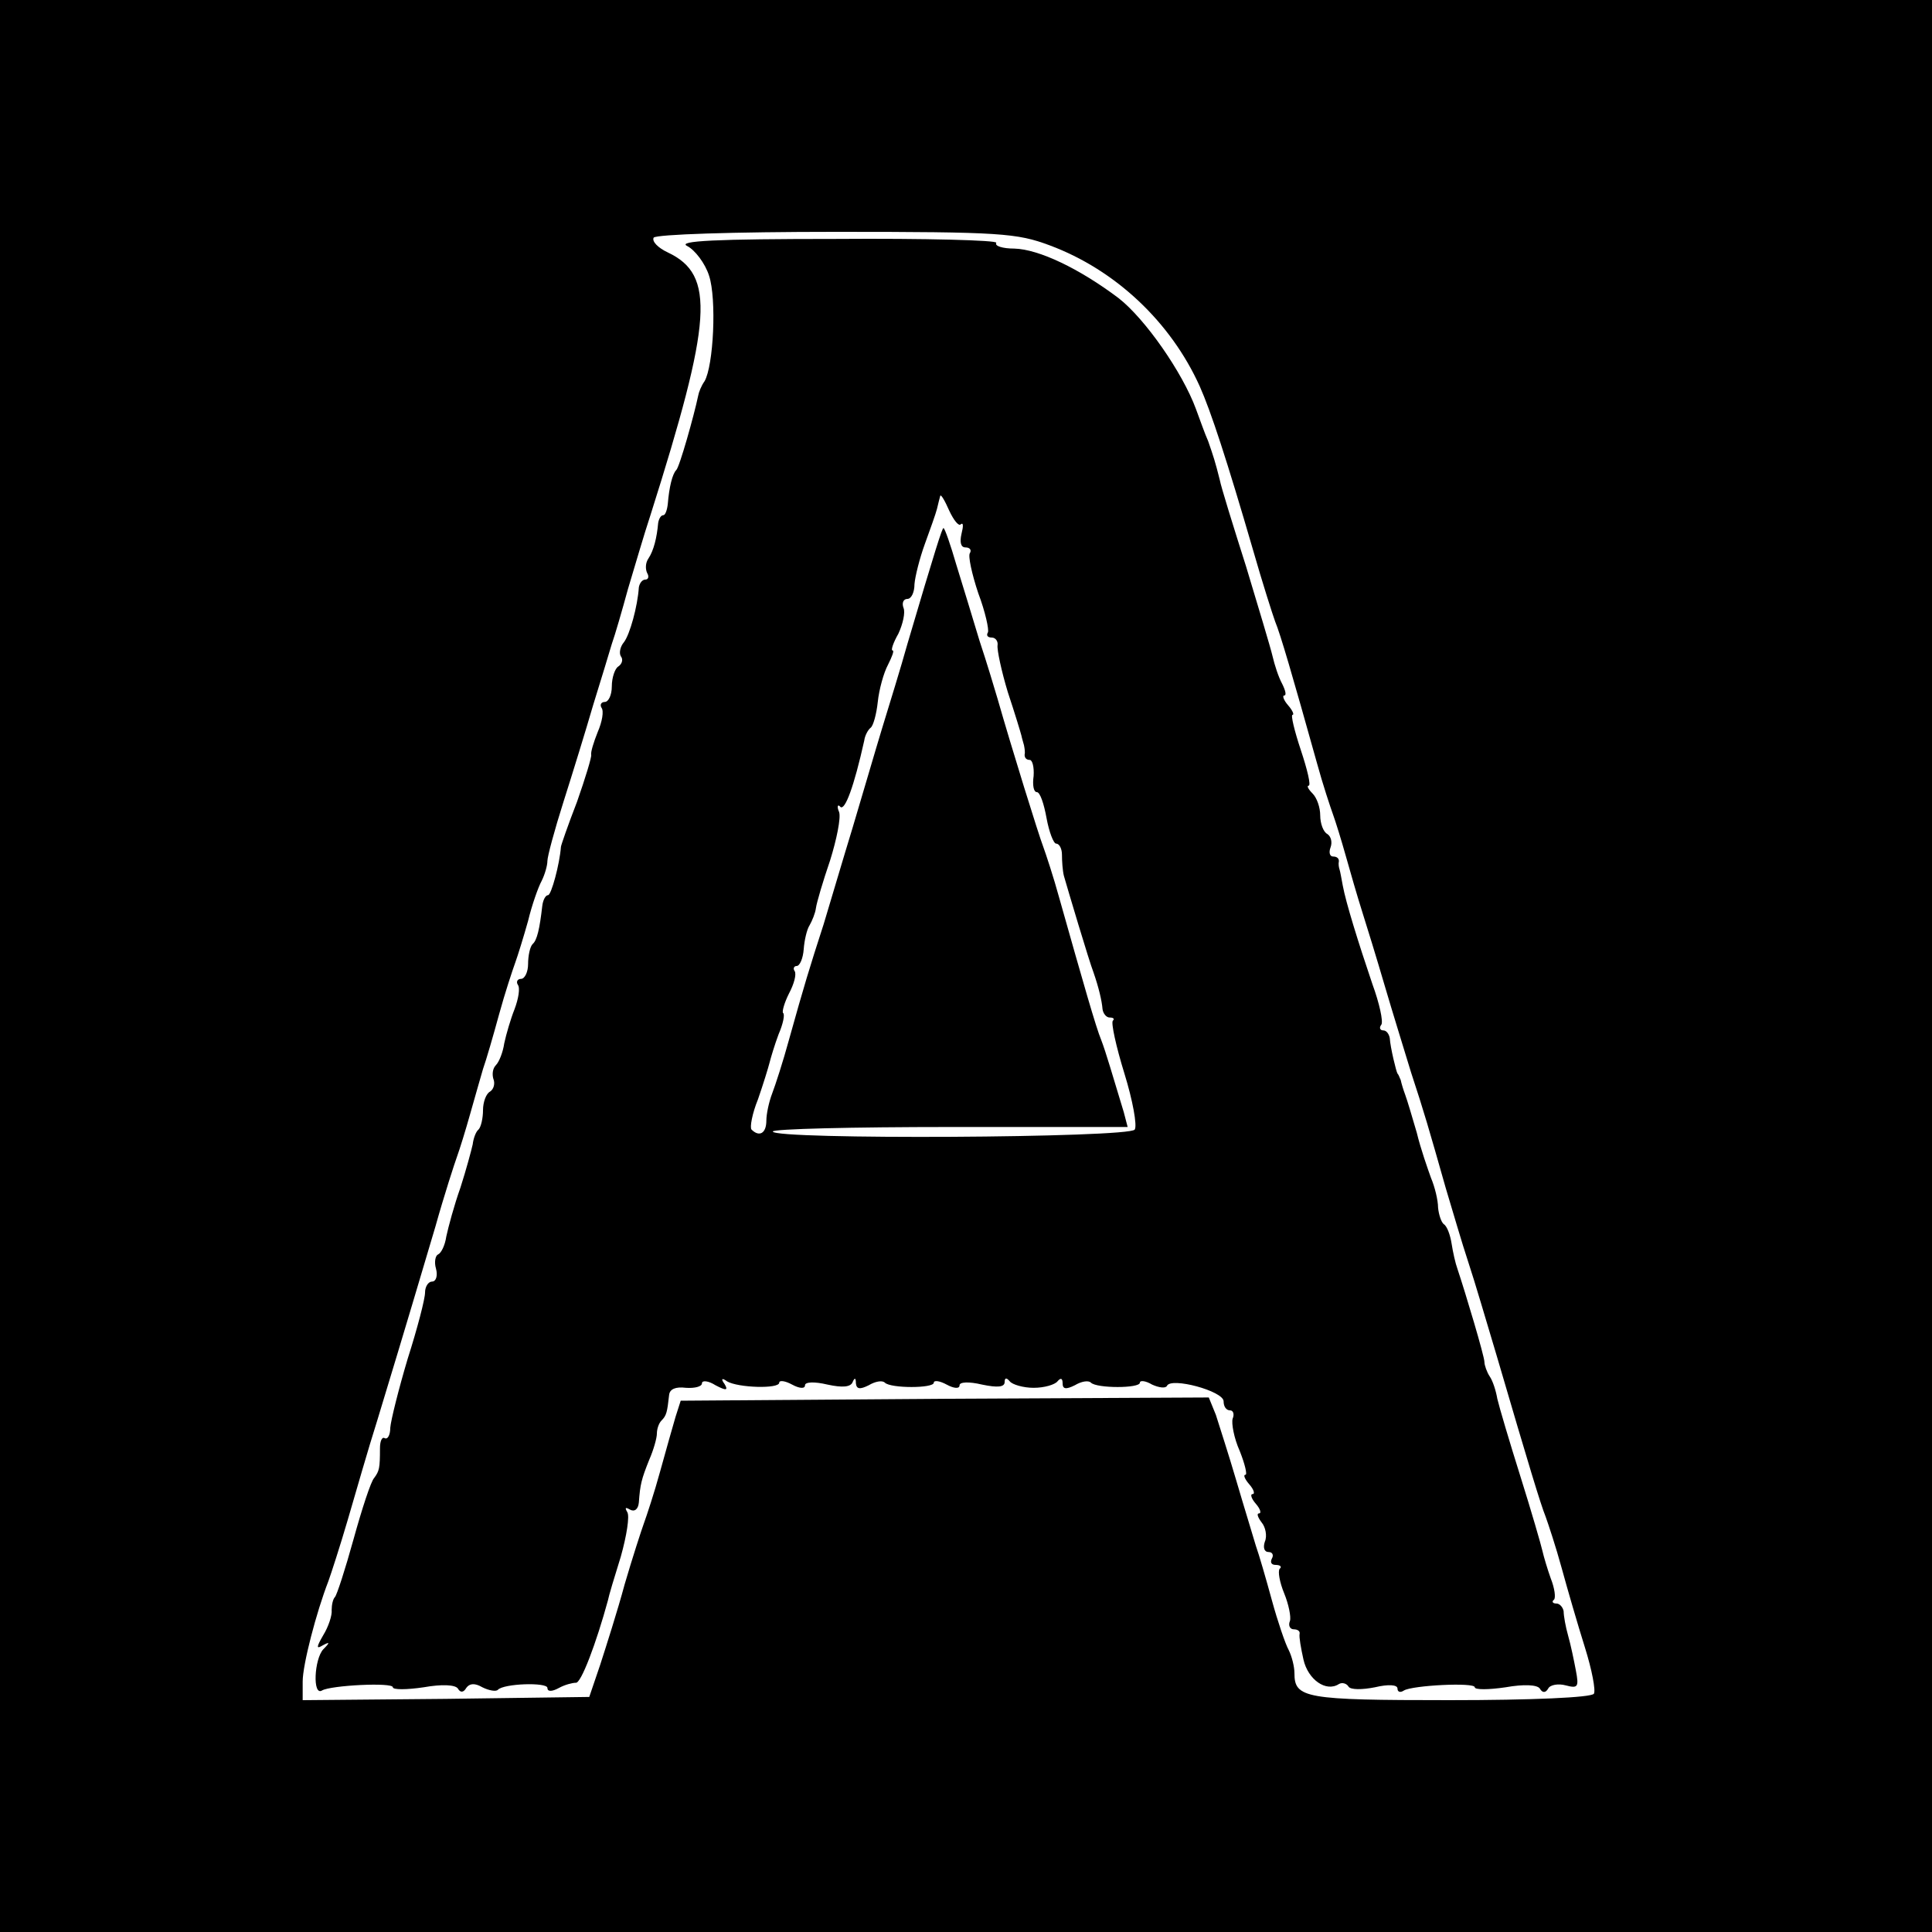
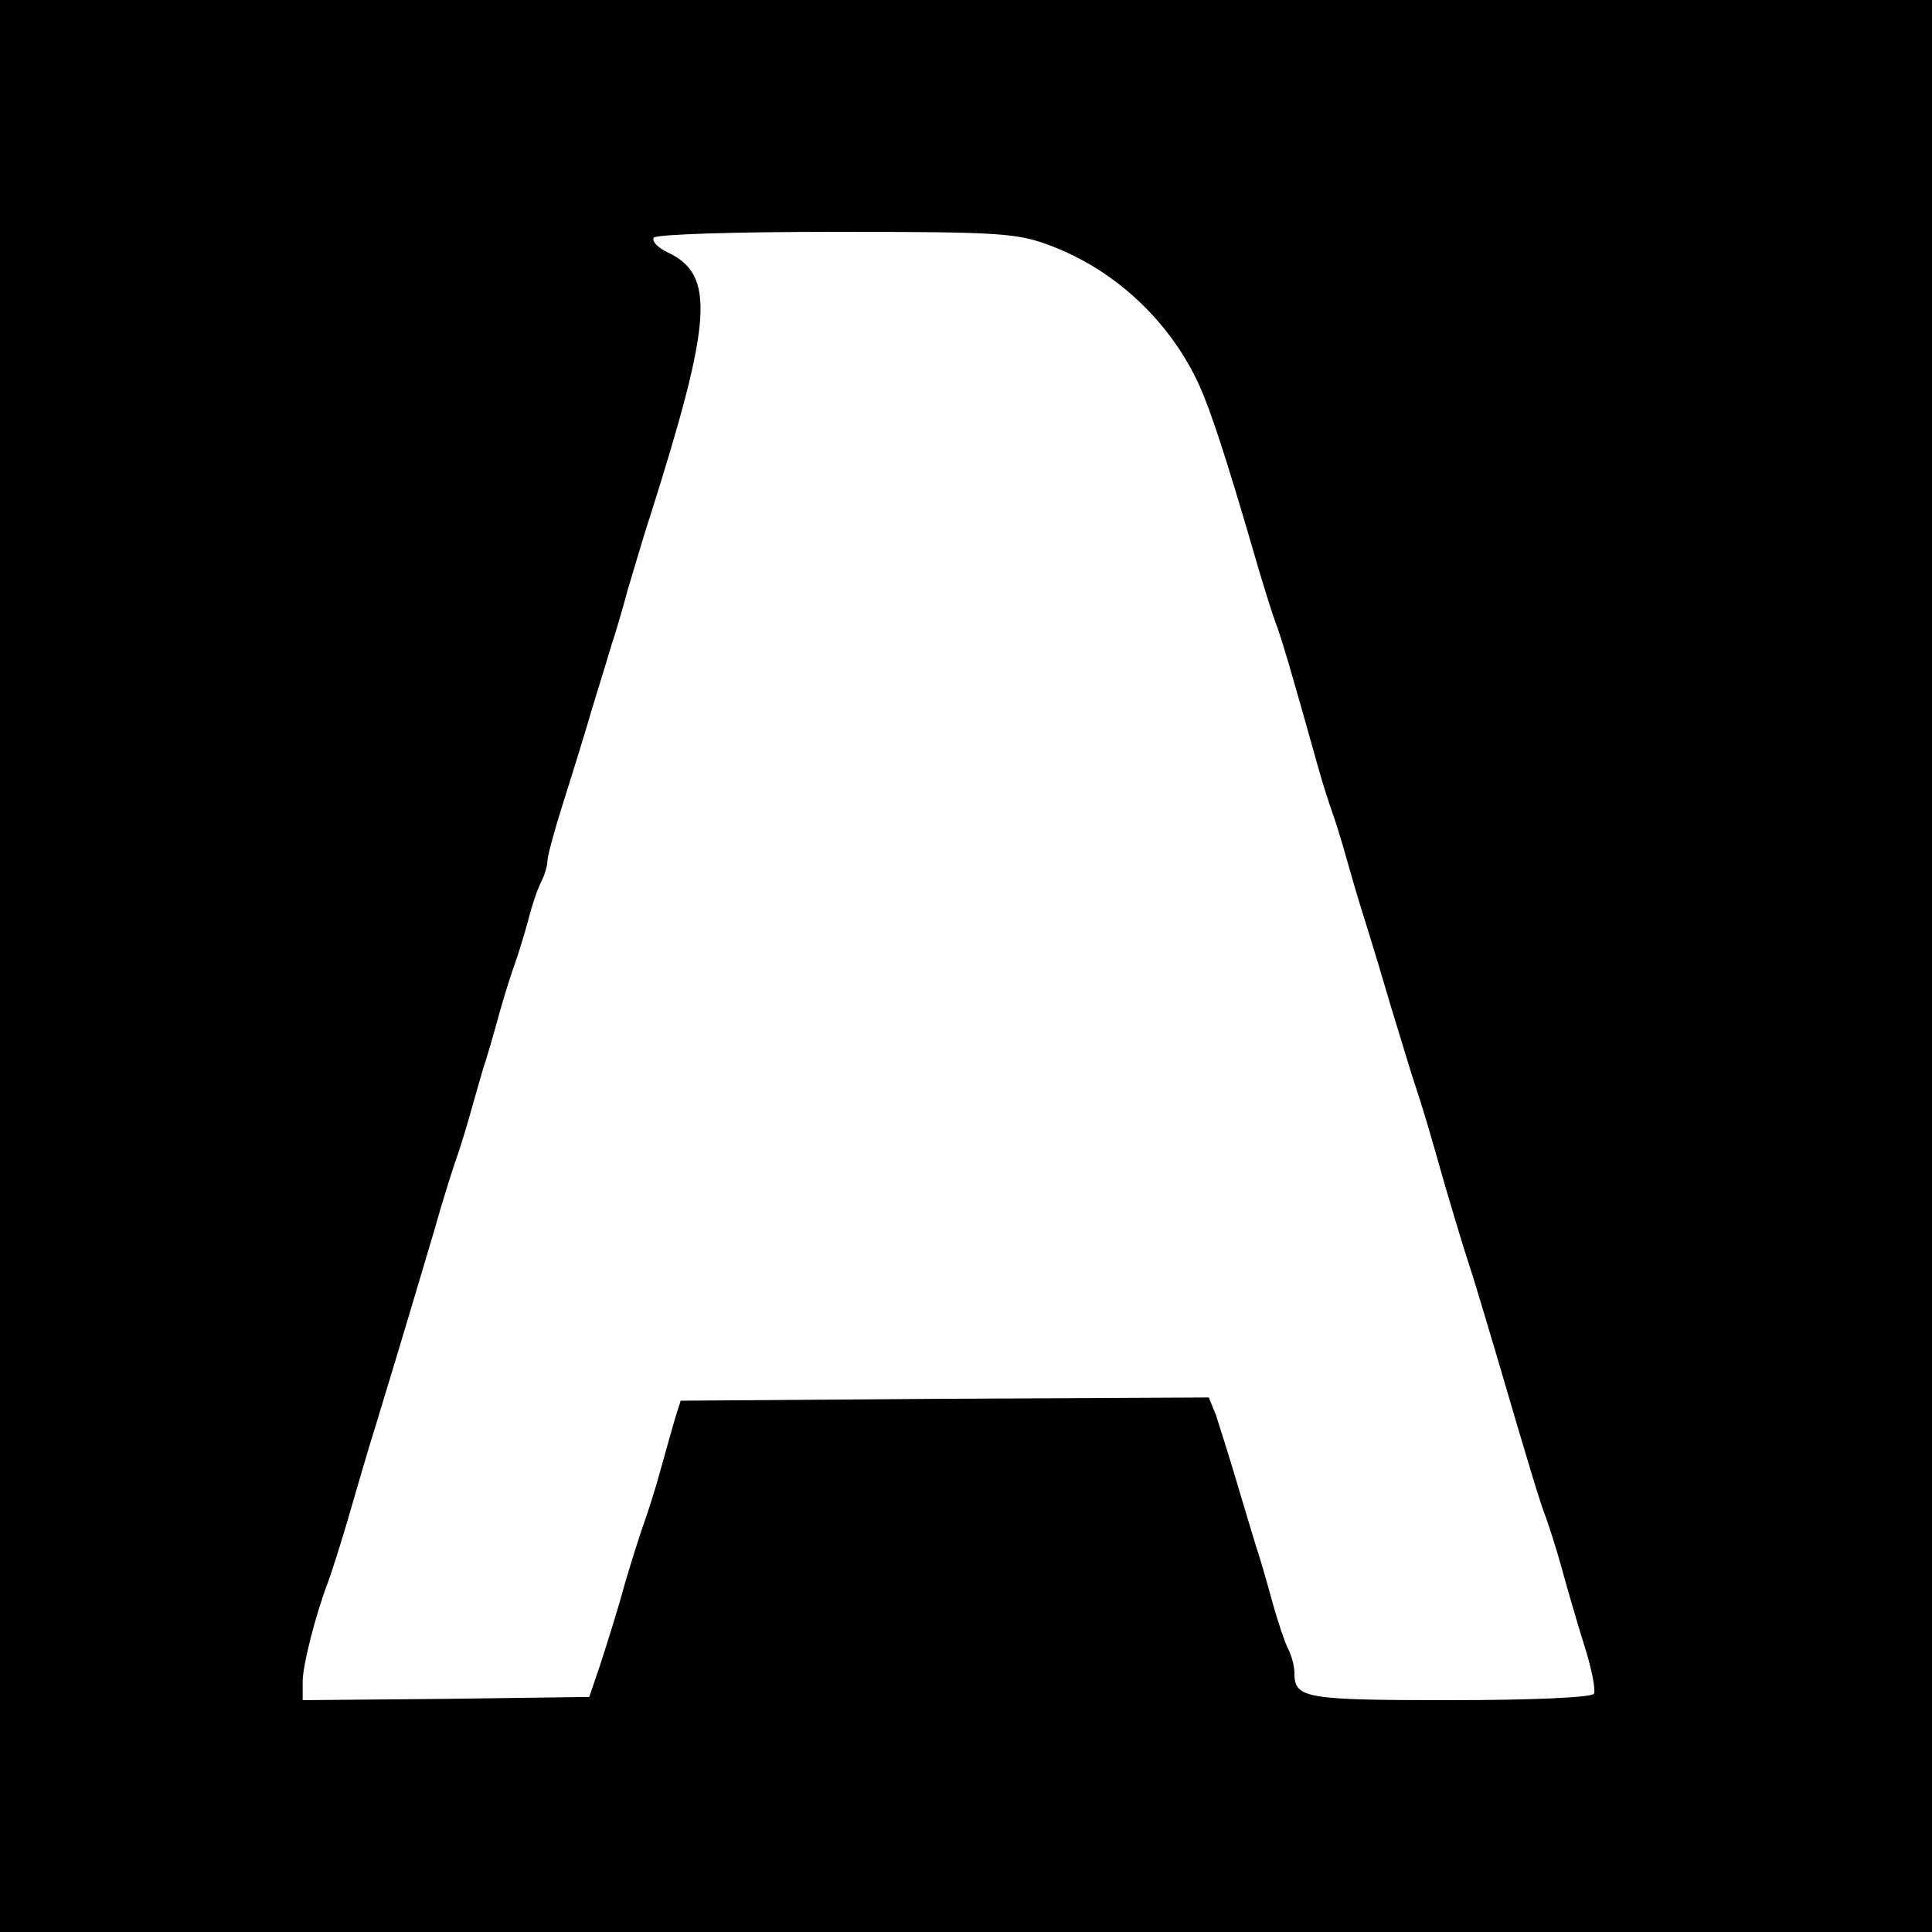
<svg xmlns="http://www.w3.org/2000/svg" version="1.0" width="300pt" height="300pt" viewBox="0 0 300 300" preserveAspectRatio="xMidYMid meet">
  <g transform="translate(0,300) scale(0.1,-0.1)" fill="#000000" stroke="none">
    <path d="M0 1500 l0 -1500 1500 0 1500 0 0 1500 0 1500 -1500 0 -1500 0 0 -1500z m1630 1119 c102 -38 188 -119 233 -219 17 -38 42 -114 83 -255 14 -49 30 -99 34 -110 8 -19 27 -84 65 -220 9 -33 21 -69 25 -80 4 -11 13 -40 20 -65 7 -25 18 -63 25 -85 7 -22 23 -74 35 -115 12 -41 31 -102 41 -135 21 -64 27 -85 54 -180 10 -33 25 -85 35 -115 10 -30 29 -95 44 -145 51 -174 68 -230 76 -250 4 -11 16 -47 25 -80 9 -33 25 -88 36 -123 11 -35 17 -67 14 -72 -4 -6 -97 -10 -224 -10 -225 0 -241 3 -241 42 0 10 -4 26 -9 36 -5 9 -17 44 -26 77 -9 33 -20 71 -25 85 -4 14 -18 59 -30 100 -12 41 -27 87 -32 103 l-11 27 -410 -2 -410 -3 -8 -25 c-4 -14 -15 -52 -24 -85 -9 -33 -21 -69 -25 -80 -4 -11 -18 -54 -30 -95 -11 -41 -29 -97 -38 -125 l-17 -50 -223 -3 -222 -2 0 29 c0 26 21 107 40 156 4 11 18 54 30 95 12 41 32 111 46 155 52 171 64 213 90 300 14 50 30 99 34 110 4 11 13 40 20 65 7 25 16 56 20 70 5 14 16 52 25 85 9 33 21 69 25 80 4 11 13 40 20 65 6 25 16 53 21 62 5 10 9 24 9 31 0 7 11 48 25 92 14 44 35 112 46 150 12 39 25 81 29 95 5 14 16 52 25 85 10 33 25 85 35 115 96 303 101 373 27 408 -15 7 -25 17 -22 23 4 5 122 9 283 9 256 0 281 -2 332 -21z" />
-     <path d="M1067 2618 c12 -6 28 -27 34 -46 12 -36 7 -140 -7 -164 -5 -7 -9 -17 -10 -23 -6 -29 -29 -111 -34 -115 -6 -6 -11 -27 -13 -52 -1 -10 -4 -18 -7 -18 -4 0 -7 -6 -8 -12 -2 -23 -7 -43 -15 -55 -5 -7 -5 -17 -2 -23 3 -5 2 -10 -3 -10 -5 0 -9 -6 -10 -12 -2 -30 -14 -73 -23 -85 -6 -7 -8 -17 -5 -22 4 -5 2 -12 -4 -16 -5 -3 -10 -17 -10 -31 0 -13 -5 -24 -11 -24 -5 0 -8 -4 -5 -9 4 -5 1 -22 -6 -38 -6 -15 -11 -31 -10 -35 1 -3 -9 -36 -22 -73 -14 -36 -25 -68 -25 -70 -2 -27 -15 -75 -20 -75 -4 0 -8 -8 -9 -17 -4 -35 -8 -53 -15 -59 -4 -4 -7 -18 -7 -31 0 -12 -5 -23 -11 -23 -5 0 -8 -4 -5 -9 4 -5 1 -22 -5 -38 -6 -15 -13 -39 -16 -53 -2 -14 -8 -29 -13 -34 -5 -5 -6 -14 -4 -21 3 -7 1 -16 -5 -20 -6 -3 -11 -16 -11 -29 0 -12 -3 -26 -7 -30 -4 -3 -8 -14 -9 -23 -2 -9 -10 -39 -19 -67 -10 -28 -19 -62 -22 -76 -2 -14 -8 -26 -13 -28 -4 -2 -6 -12 -3 -22 3 -11 0 -20 -6 -20 -6 0 -11 -8 -11 -17 0 -10 -12 -56 -27 -103 -14 -47 -26 -95 -27 -107 0 -11 -4 -19 -9 -16 -4 2 -7 -5 -7 -16 0 -31 -1 -35 -9 -46 -5 -5 -19 -48 -32 -95 -13 -47 -26 -87 -29 -90 -3 -3 -5 -12 -5 -20 1 -8 -5 -26 -13 -39 -11 -19 -11 -22 -1 -16 11 6 12 5 1 -6 -14 -15 -17 -73 -2 -64 13 8 110 13 110 5 0 -4 21 -4 48 0 28 5 49 4 53 -2 4 -7 9 -6 13 1 5 7 13 8 25 1 10 -5 21 -7 24 -4 9 10 77 12 77 3 0 -6 7 -6 18 0 9 5 21 8 26 8 8 -2 32 62 50 128 1 6 10 36 20 68 9 32 14 63 10 69 -4 7 -3 8 4 4 7 -4 13 0 14 11 2 28 4 36 16 66 7 16 12 34 12 41 0 7 3 16 7 20 8 8 9 13 12 40 1 9 10 13 26 11 14 -1 25 2 25 7 0 5 10 4 21 -3 17 -9 20 -8 14 2 -6 8 -4 10 4 4 17 -10 81 -12 81 -2 0 4 9 3 20 -3 11 -6 20 -7 20 -1 0 5 14 6 35 1 23 -5 36 -4 39 4 3 7 5 7 5 -2 1 -9 6 -10 20 -3 10 6 21 8 25 4 9 -9 76 -9 76 0 0 4 9 3 20 -3 11 -6 20 -7 20 -1 0 5 14 6 35 1 24 -5 35 -4 35 4 0 7 3 7 8 1 4 -5 21 -10 37 -10 17 0 33 5 37 10 5 6 8 5 8 -3 0 -9 5 -10 19 -3 10 6 21 8 25 4 9 -9 76 -9 76 0 0 4 9 3 19 -3 11 -5 21 -6 23 -2 6 14 88 -8 88 -24 0 -8 4 -14 10 -14 5 0 7 -6 4 -13 -2 -7 2 -30 11 -50 8 -20 12 -37 9 -37 -4 0 -1 -7 6 -15 7 -8 9 -15 5 -15 -4 0 -2 -7 5 -15 7 -8 9 -15 5 -15 -4 0 -2 -6 4 -14 6 -7 9 -21 5 -30 -3 -9 -1 -16 6 -16 6 0 8 -5 5 -10 -3 -6 -1 -10 6 -10 7 0 10 -3 6 -6 -3 -4 0 -21 7 -38 7 -17 11 -37 9 -43 -3 -7 0 -13 6 -13 6 0 10 -3 9 -7 -1 -5 2 -22 6 -40 7 -31 35 -51 55 -38 5 3 12 1 15 -4 3 -5 21 -5 41 -1 21 5 35 4 35 -2 0 -5 4 -7 10 -3 13 8 110 13 110 5 0 -4 21 -4 48 0 28 5 49 4 53 -2 4 -7 9 -7 13 0 3 6 16 8 27 5 19 -5 21 -3 16 23 -3 16 -8 40 -12 54 -4 14 -7 31 -7 38 -1 6 -6 12 -11 12 -6 0 -8 3 -4 6 3 3 1 18 -5 33 -5 14 -11 34 -13 43 -2 9 -17 61 -34 115 -17 54 -33 108 -36 121 -2 12 -7 28 -12 35 -4 6 -8 17 -8 22 0 9 -29 106 -42 145 -3 8 -7 26 -9 39 -2 13 -7 27 -12 30 -4 3 -8 15 -9 26 0 11 -5 32 -11 46 -5 14 -16 45 -22 70 -7 24 -15 51 -18 59 -3 8 -6 18 -7 23 -2 4 -3 8 -5 10 -2 3 -11 40 -12 55 -1 6 -5 12 -10 12 -5 0 -7 4 -3 9 3 5 -3 33 -14 63 -22 65 -41 126 -46 153 -2 11 -4 22 -5 25 -1 3 -2 8 -1 13 0 4 -3 7 -9 7 -5 0 -7 6 -4 14 3 8 1 17 -5 21 -6 3 -11 16 -11 29 0 12 -5 27 -12 34 -7 7 -9 12 -6 12 4 0 -2 25 -12 55 -10 30 -16 55 -13 55 3 0 0 7 -7 15 -7 8 -9 15 -6 15 4 0 2 8 -3 18 -6 11 -12 30 -15 43 -3 13 -22 76 -41 139 -20 63 -39 124 -41 135 -7 28 -10 37 -18 60 -5 11 -13 34 -19 50 -21 57 -79 140 -120 172 -61 46 -124 76 -162 77 -18 0 -31 4 -28 9 2 4 -110 7 -249 6 -187 0 -247 -3 -231 -11z m425 -432 c4 3 4 -3 1 -15 -3 -13 -1 -21 6 -21 7 0 10 -4 7 -9 -3 -4 3 -32 13 -62 11 -29 17 -57 15 -61 -3 -5 0 -8 6 -8 6 0 10 -6 9 -12 -1 -7 6 -40 16 -73 11 -33 20 -63 21 -67 1 -5 3 -11 4 -15 1 -5 2 -11 1 -15 0 -5 3 -8 8 -8 4 0 7 -11 6 -25 -2 -14 0 -25 5 -25 5 0 11 -18 15 -40 4 -22 11 -40 15 -40 5 0 9 -8 9 -17 0 -10 1 -25 3 -33 6 -21 39 -132 46 -150 8 -23 13 -44 14 -57 1 -7 6 -13 11 -13 6 0 8 -2 5 -5 -3 -3 5 -40 18 -82 13 -42 20 -81 16 -87 -8 -13 -562 -16 -562 -3 0 4 124 7 276 7 l275 0 -6 23 c-17 56 -28 94 -35 112 -8 19 -28 89 -65 220 -9 33 -21 69 -25 80 -7 18 -49 153 -71 230 -5 17 -17 57 -28 90 -10 33 -26 86 -36 118 -9 31 -18 57 -20 57 -2 0 -12 -31 -56 -180 -10 -36 -28 -94 -39 -130 -11 -36 -31 -105 -46 -155 -15 -49 -35 -117 -45 -150 -22 -68 -30 -94 -54 -180 -9 -33 -21 -70 -26 -83 -5 -13 -9 -32 -9 -42 0 -20 -11 -26 -23 -14 -3 3 1 25 10 47 8 23 16 49 18 57 2 8 8 28 14 44 7 16 10 31 7 33 -2 2 2 16 9 30 8 15 12 30 9 35 -3 4 -1 8 3 8 5 0 10 12 11 26 1 14 5 31 9 37 4 7 9 19 10 27 1 8 11 42 22 74 10 32 17 66 14 75 -4 9 -2 13 2 8 7 -6 21 31 37 103 1 8 6 17 10 20 4 3 9 21 11 40 2 19 9 45 16 58 6 12 10 22 7 22 -3 0 1 12 9 26 7 15 11 33 8 40 -3 8 0 14 6 14 6 0 11 10 11 23 1 12 8 40 16 62 8 22 17 47 19 55 2 8 4 17 5 20 1 3 7 -7 14 -23 7 -15 15 -25 18 -21z" />
  </g>
</svg>